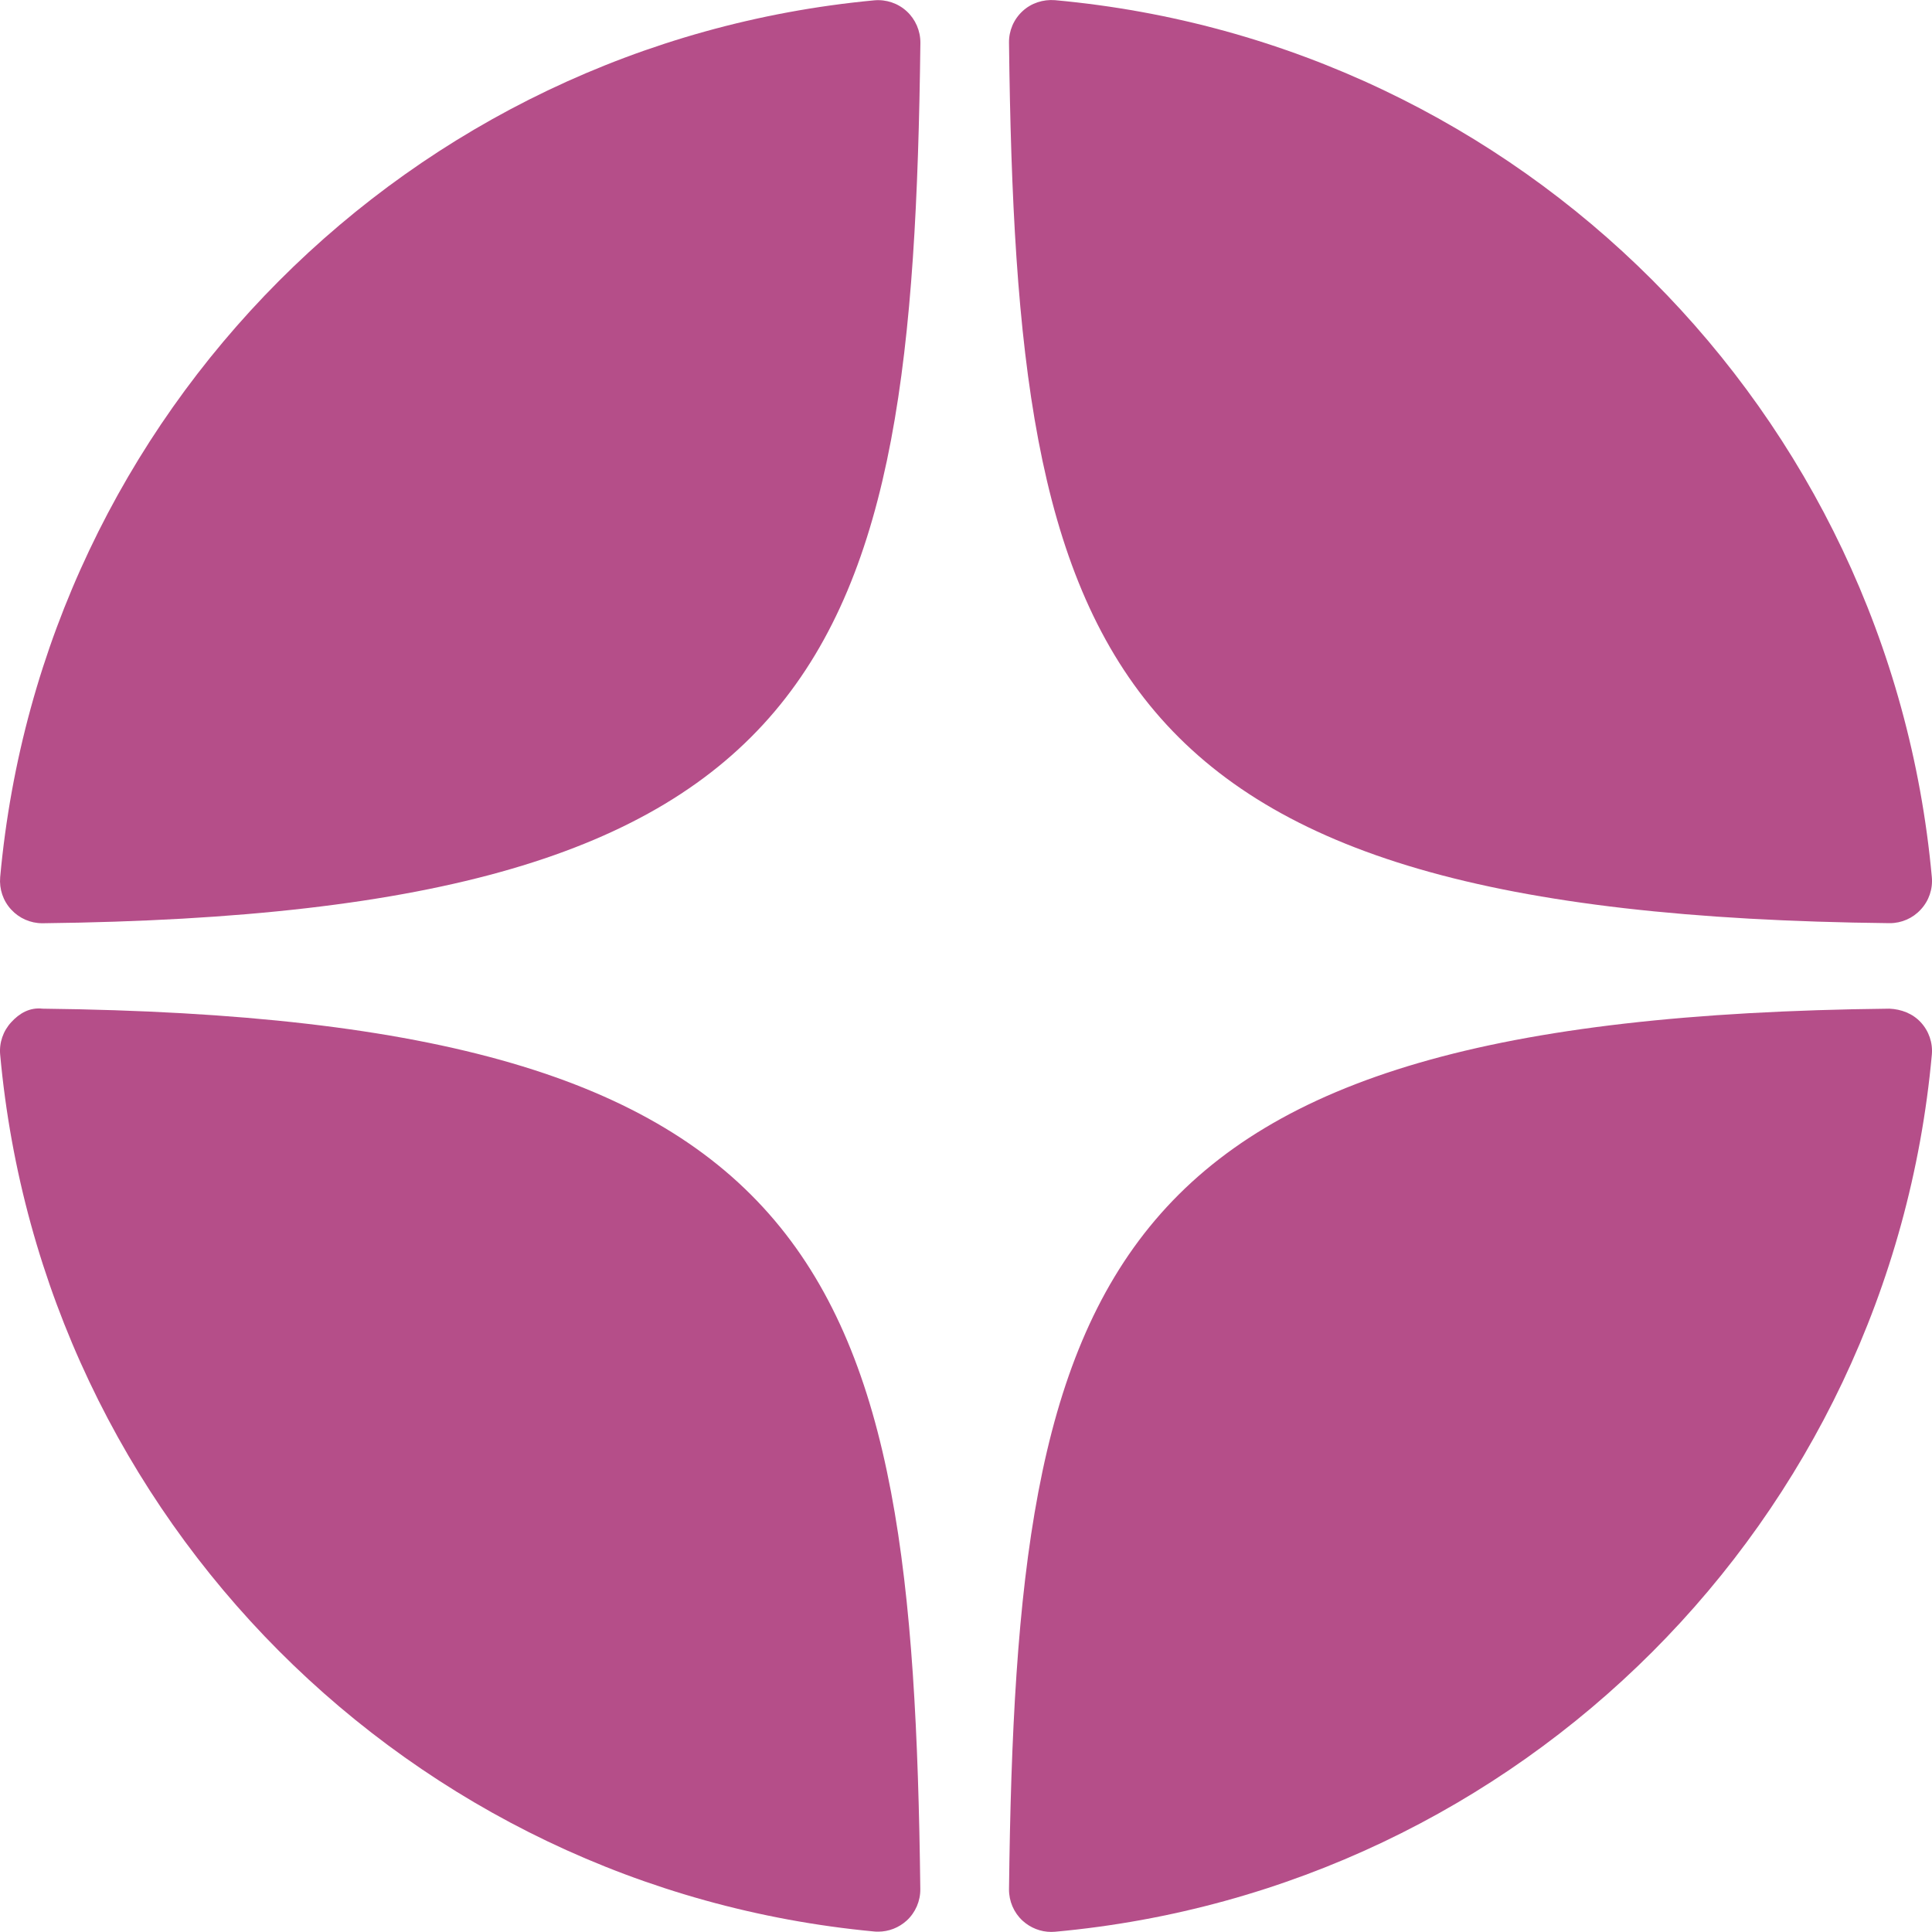
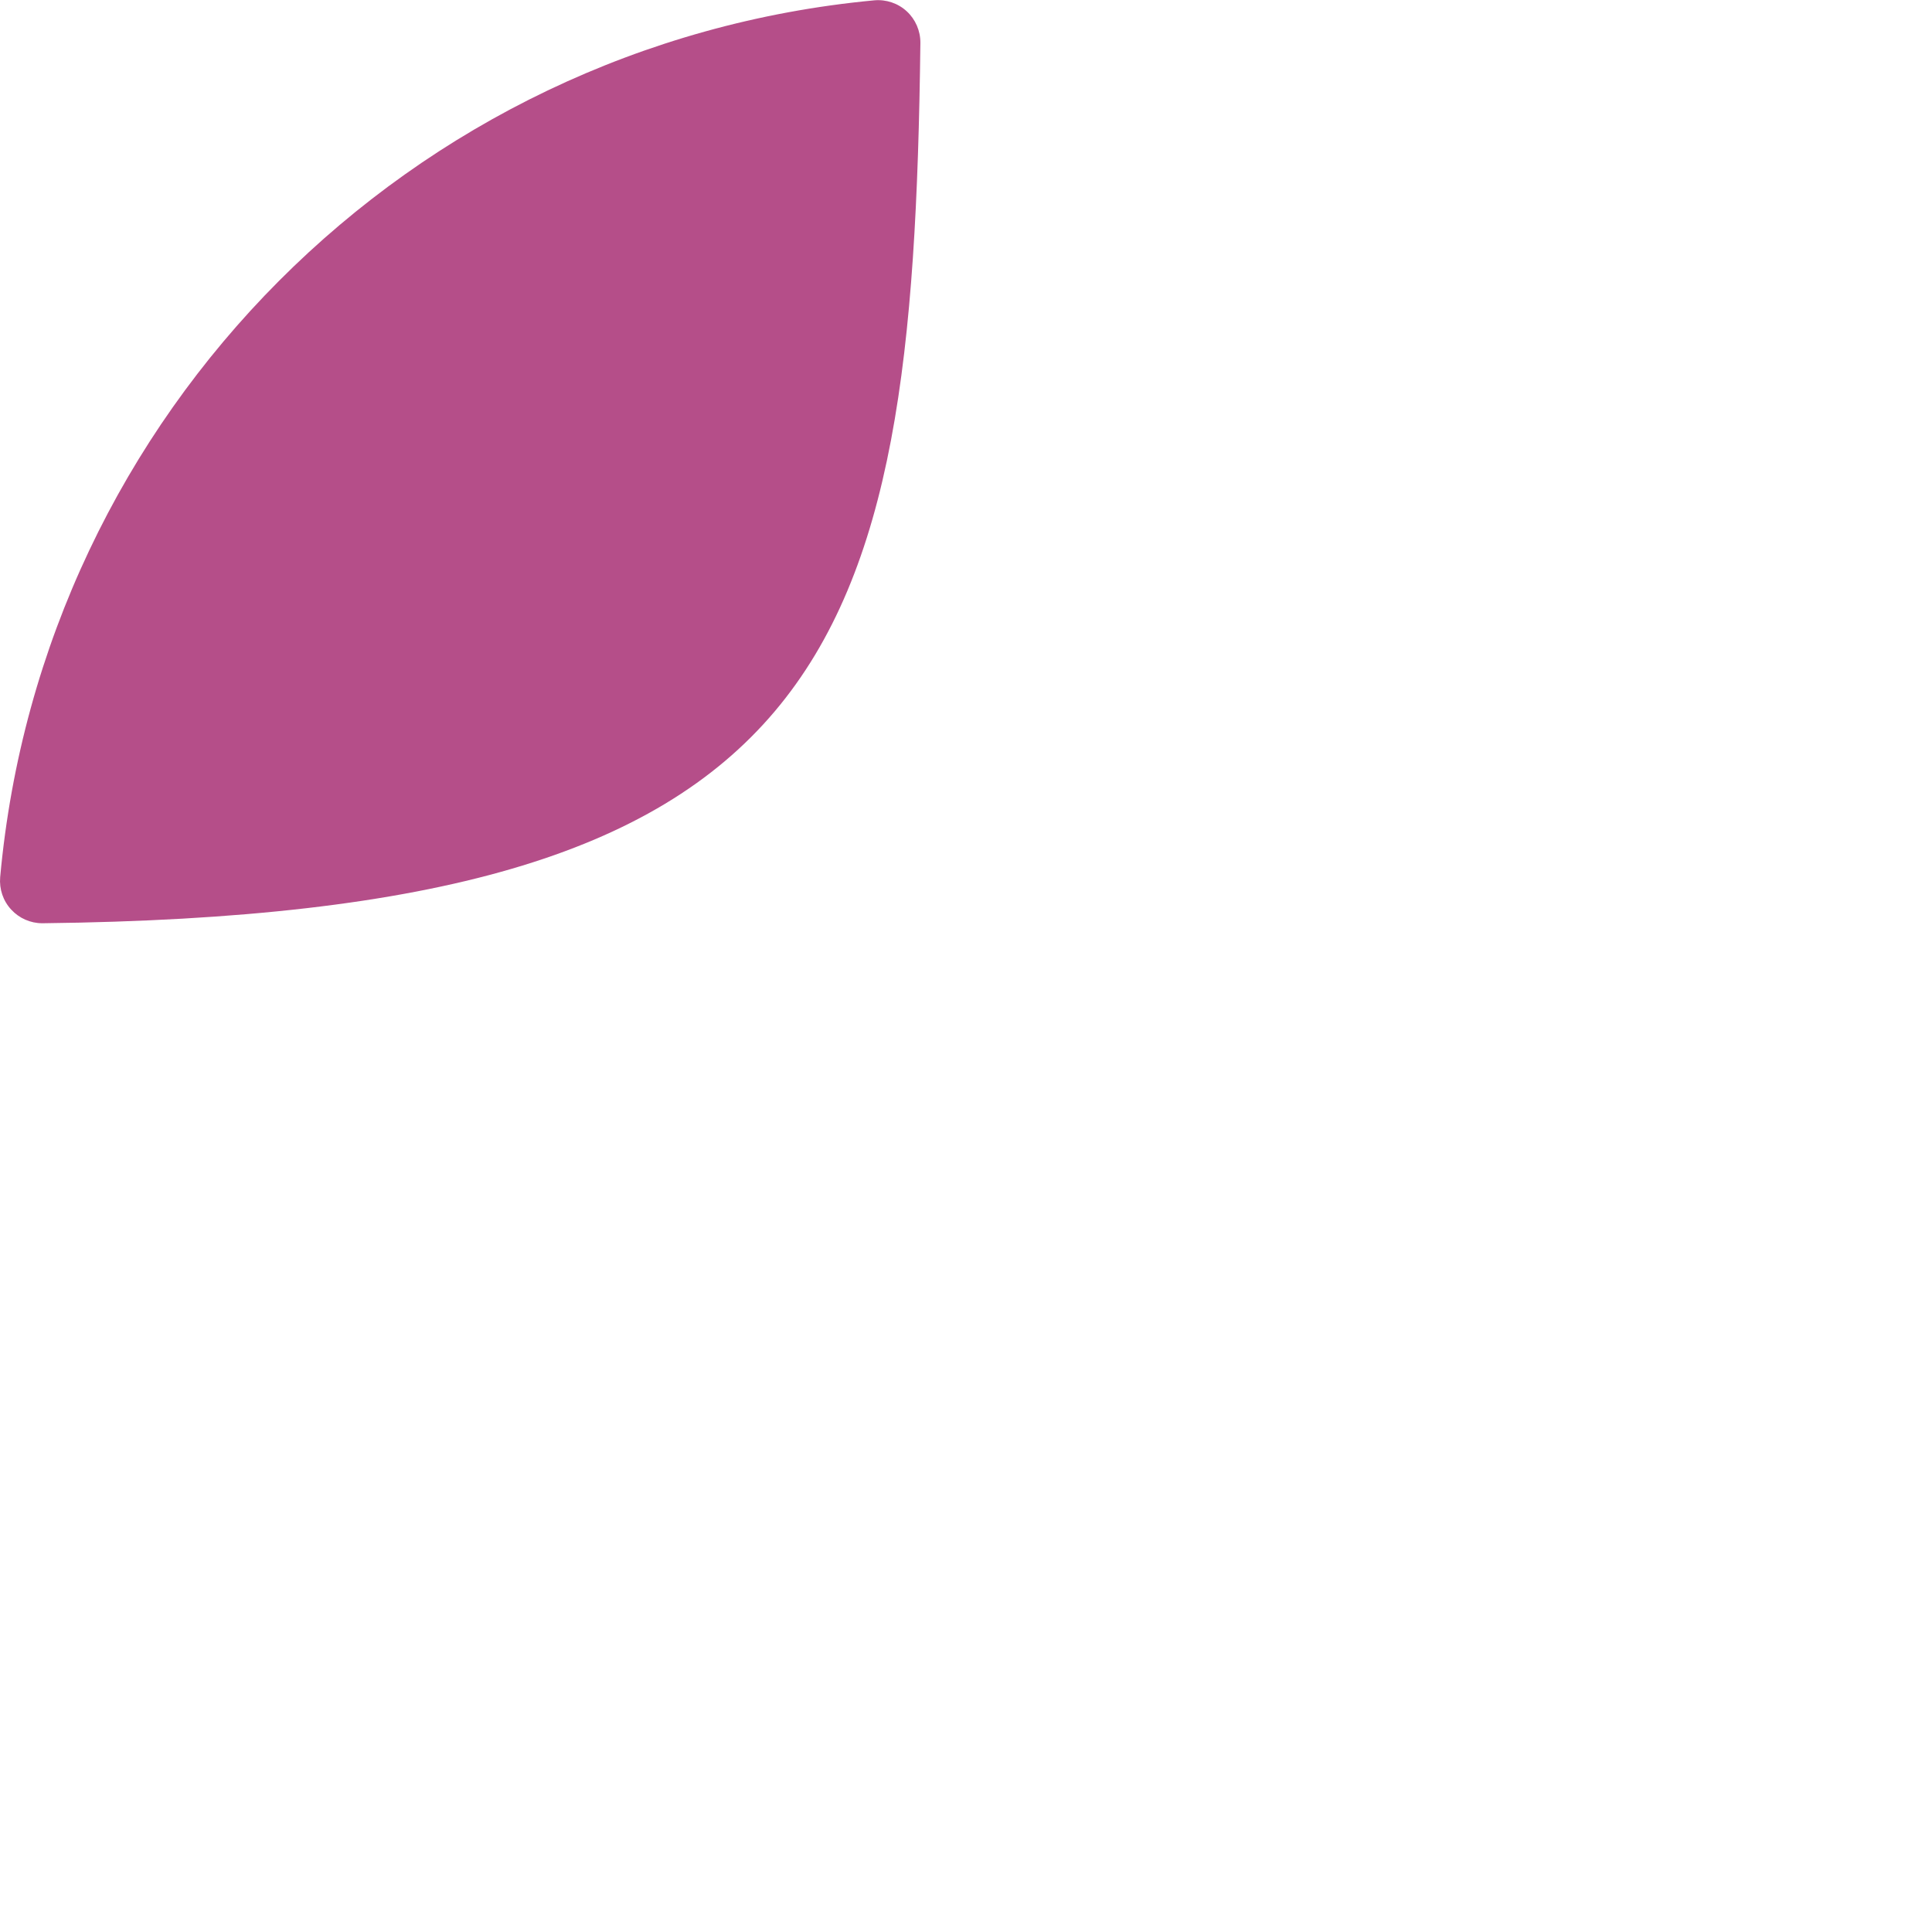
<svg xmlns="http://www.w3.org/2000/svg" width="23" height="23" viewBox="0 0 23 23" fill="none">
-   <path d="M22.492 10.99C22.494 10.99 22.496 10.99 22.498 10.99C22.638 10.99 22.772 10.931 22.866 10.828C22.963 10.724 23.011 10.584 22.998 10.442C22.494 4.898 18.104 0.507 12.559 0.002C12.419 -0.009 12.277 0.036 12.173 0.133C12.068 0.23 12.01 0.366 12.012 0.508C12.099 7.876 13.071 10.887 22.492 10.99Z" fill="#B54E89" />
-   <path d="M22.492 12.008C13.071 12.111 12.1 15.122 12.012 22.491C12.011 22.633 12.069 22.769 12.173 22.865C12.267 22.951 12.389 22.999 12.514 22.999C12.529 22.999 12.545 22.998 12.56 22.997C18.105 22.492 22.494 18.101 22.998 12.556C23.011 12.415 22.963 12.274 22.866 12.17C22.77 12.066 22.634 12.014 22.492 12.008Z" fill="#B54E89" />
  <path d="M10.407 0.004C4.88 0.524 0.504 4.914 0.002 10.443C-0.01 10.585 0.037 10.725 0.134 10.829C0.229 10.932 0.363 10.991 0.503 10.991C0.505 10.991 0.507 10.991 0.509 10.991C9.899 10.883 10.868 7.873 10.957 0.51C10.958 0.368 10.899 0.231 10.795 0.135C10.69 0.038 10.549 -0.009 10.407 0.004Z" fill="#B54E89" />
-   <path d="M0.508 12.008C0.352 11.99 0.229 12.065 0.134 12.169C0.037 12.274 -0.011 12.414 0.002 12.555C0.504 18.085 4.88 22.475 10.407 22.994C10.422 22.996 10.439 22.996 10.454 22.996C10.58 22.996 10.701 22.949 10.795 22.863C10.899 22.767 10.958 22.63 10.956 22.488C10.868 15.125 9.899 12.116 0.508 12.008Z" fill="#B54E89" />
</svg>